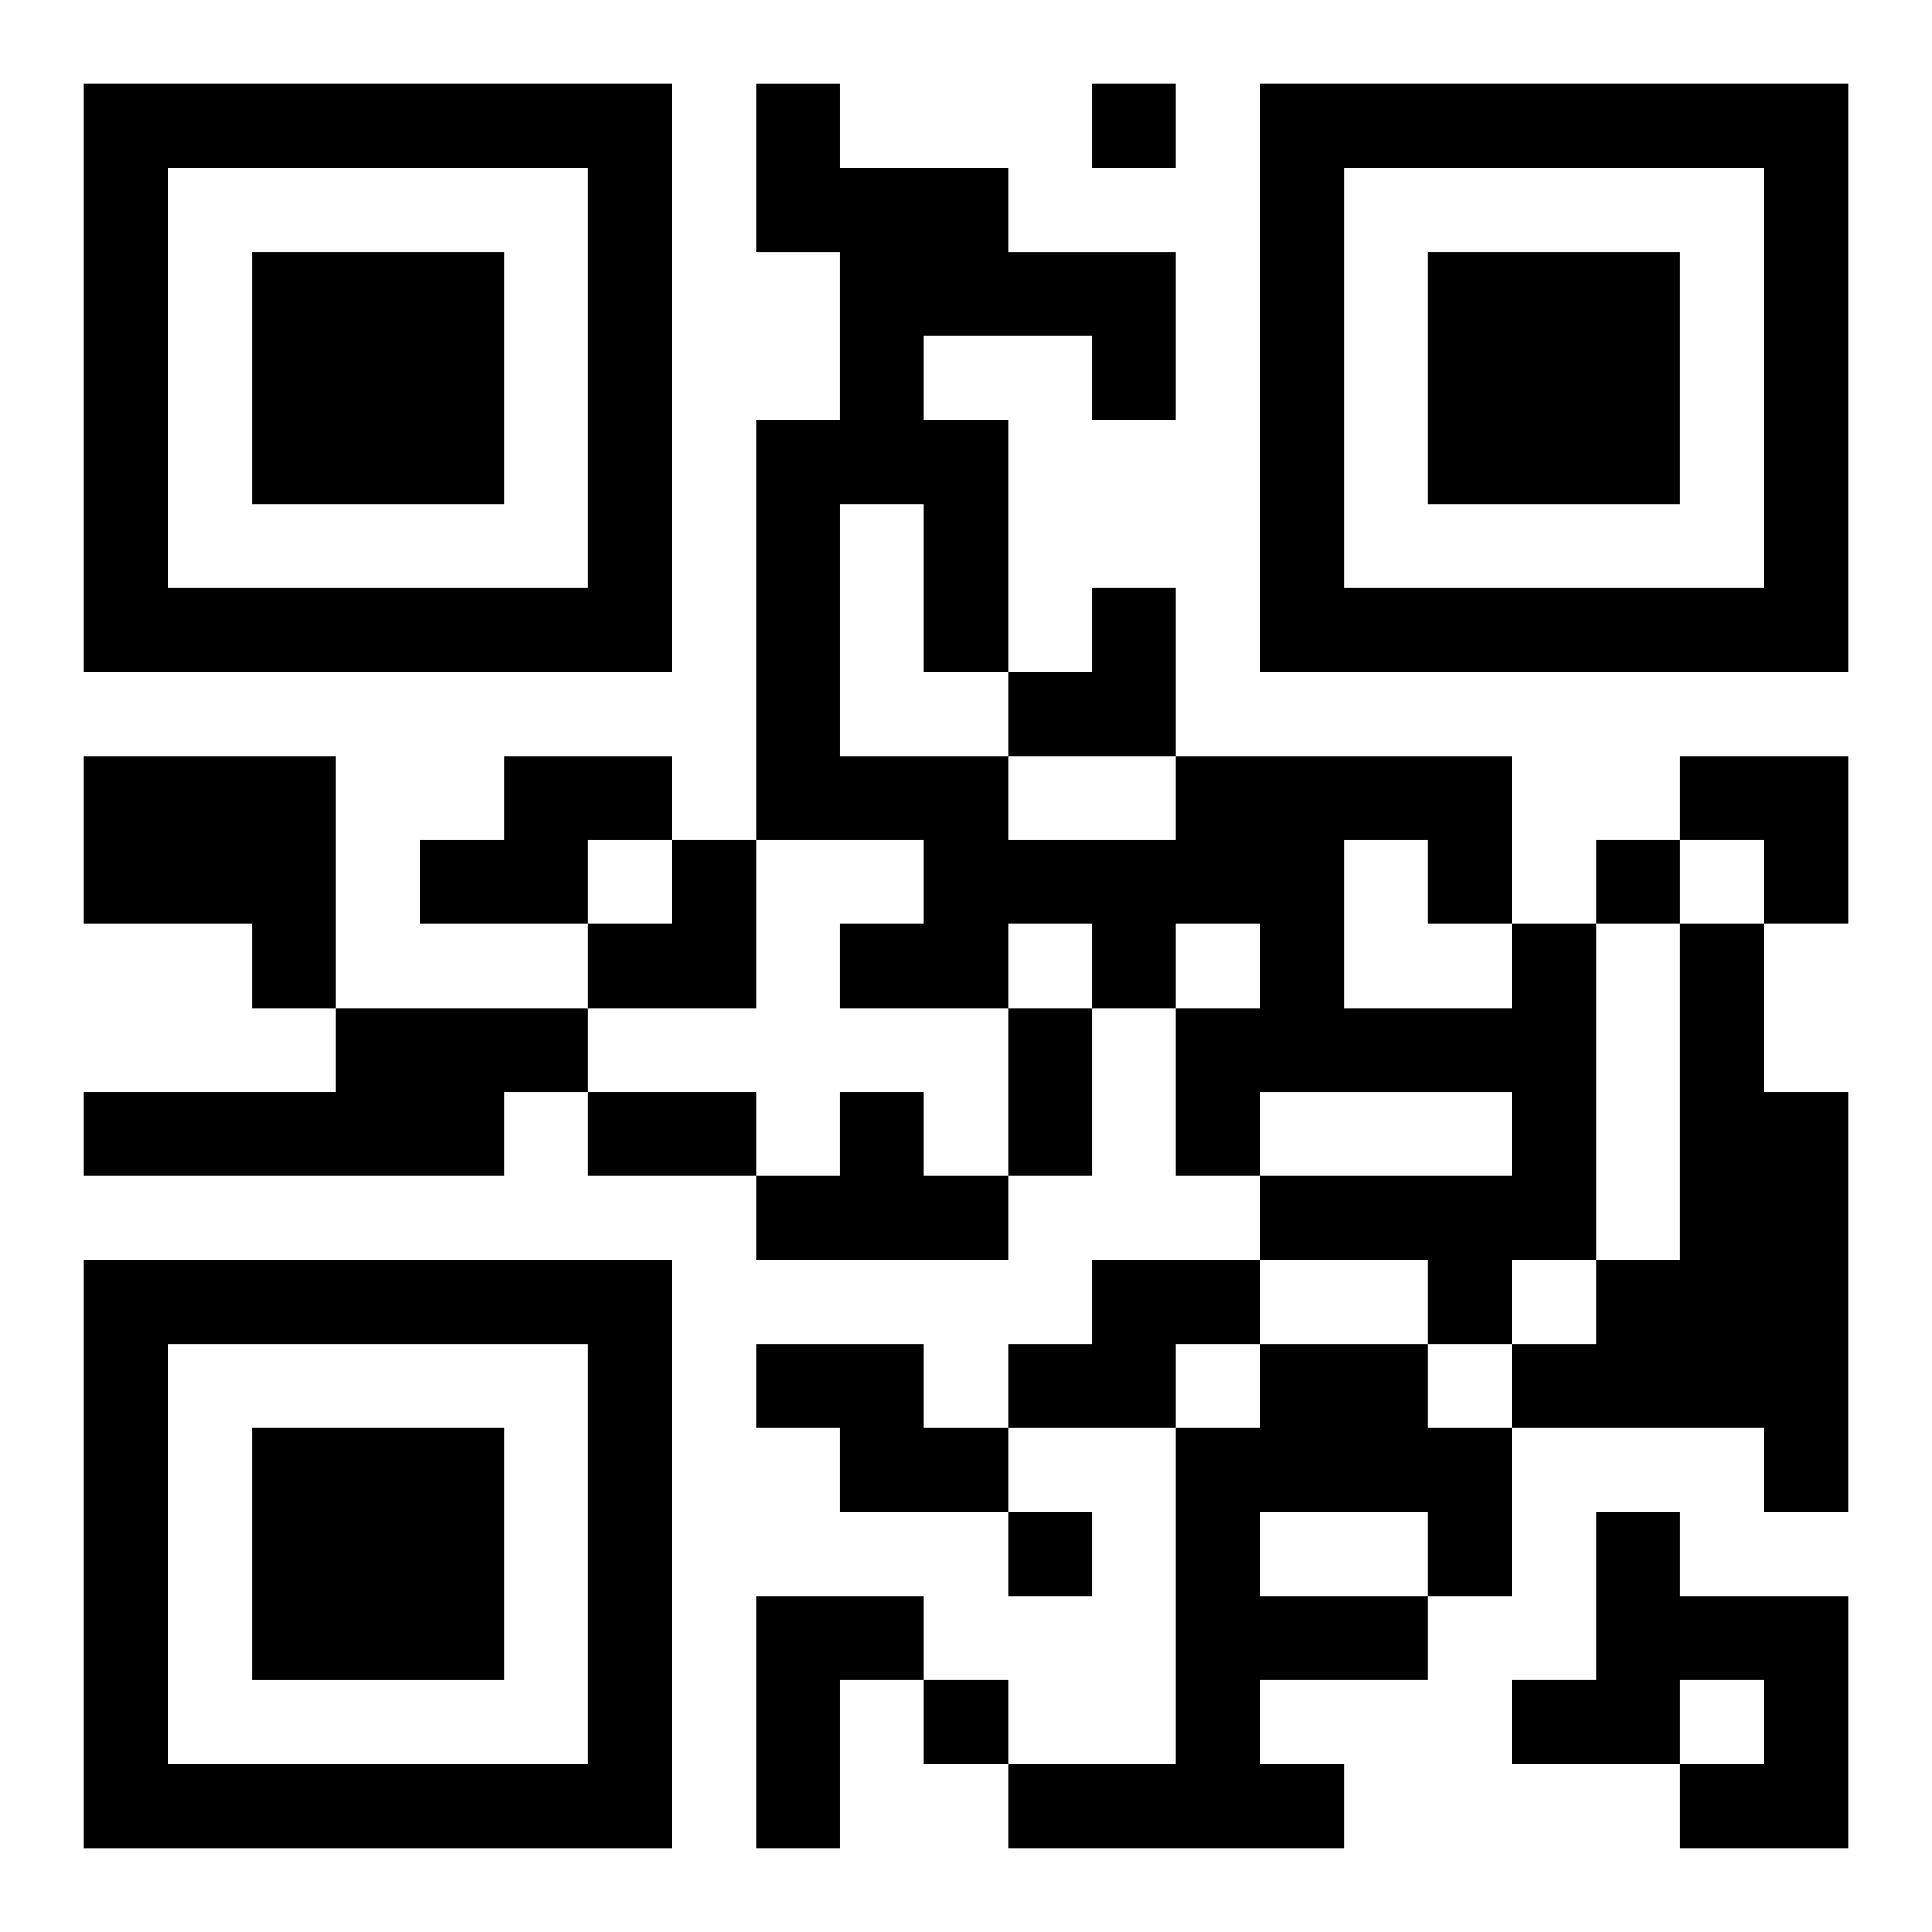
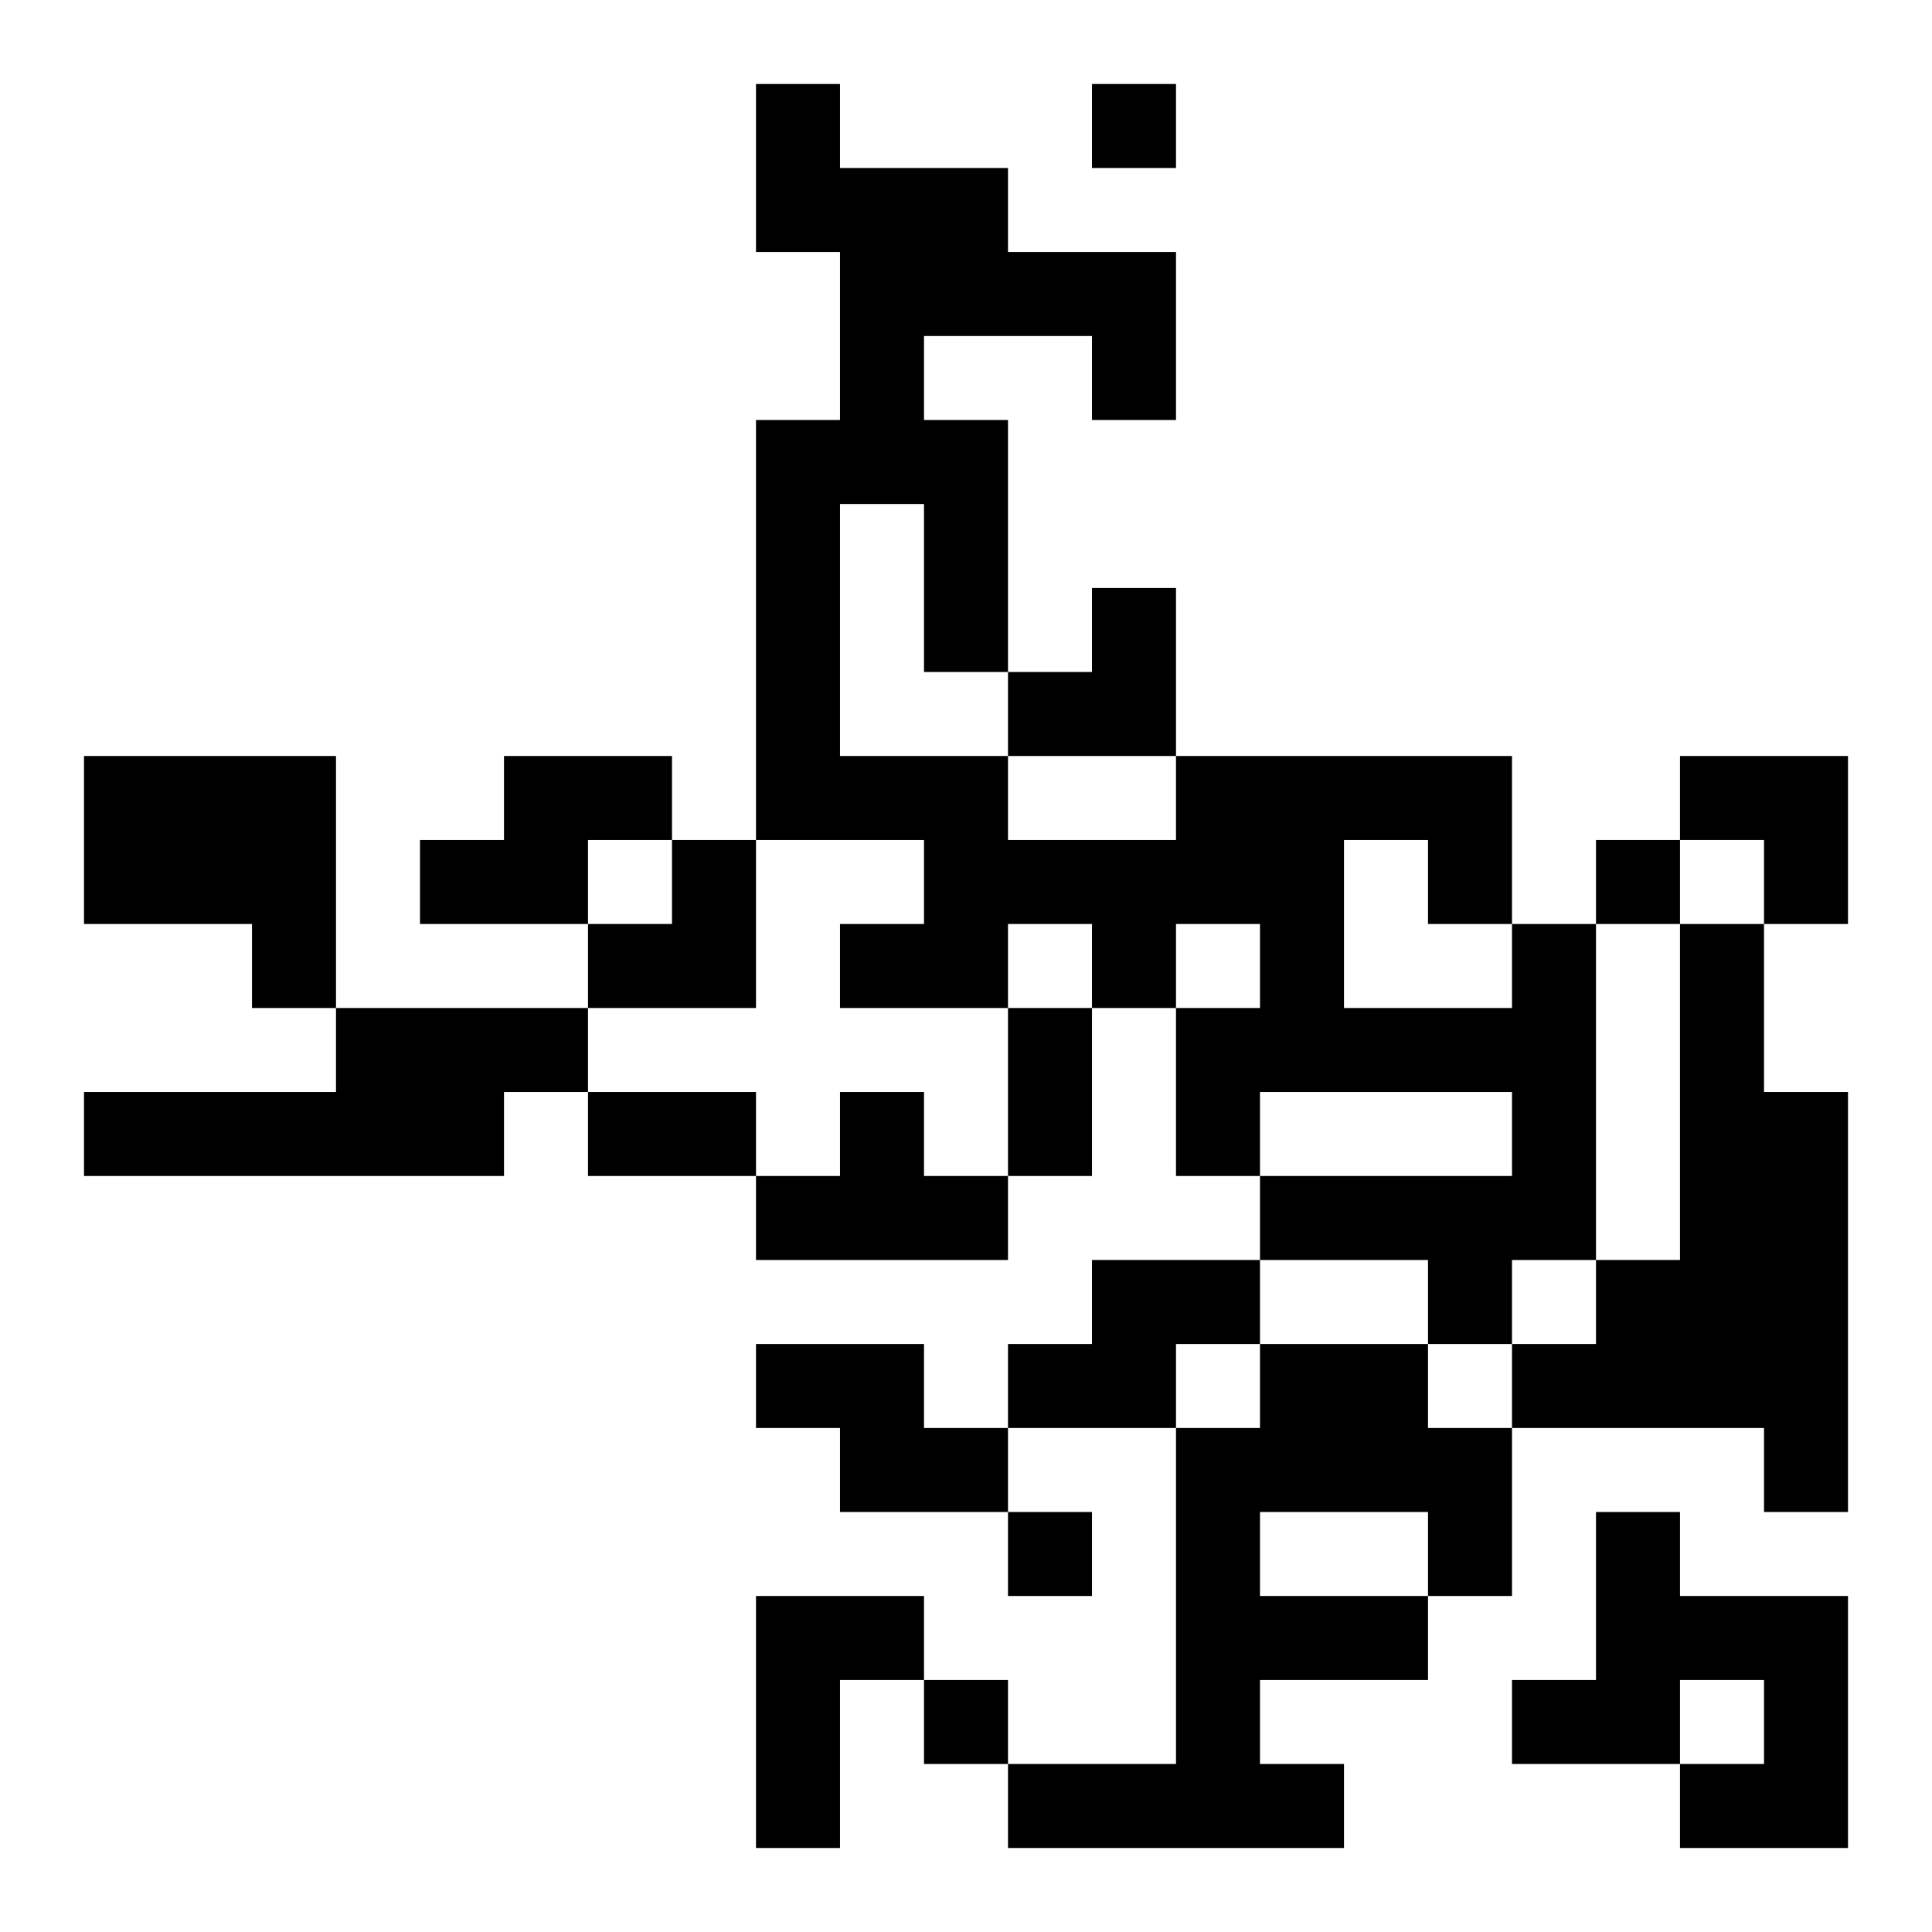
<svg xmlns="http://www.w3.org/2000/svg" xmlns:xlink="http://www.w3.org/1999/xlink" width="250" height="250" baseProfile="full" version="1.1" viewBox="-1 -1 23 23">
  <symbol id="a">
-     <path d="m0 7v7h7v-7h-7zm1 1h5v5h-5v-5zm1 1v3h3v-3h-3z" />
-   </symbol>
+     </symbol>
  <use y="-7" xlink:href="#a" />
  <use y="7" xlink:href="#a" />
  <use x="14" y="-7" xlink:href="#a" />
  <path d="m0 8h3v3h-1v-1h-2v-2m5 0h2v1h-1v1h-2v-1h1v-1m12 2h1v4h-1v1h-1v-1h-2v-1h3v-1h-3v1h-1v-2h1v-1h-1v1h-1v-1h-1v1h-2v-1h1v-1h-2v-5h1v-2h-1v-2h1v1h2v1h2v2h-1v-1h-2v1h1v3h-1v-2h-1v3h2v1h2v-1h4v2m-2-1v2h2v-1h-1v-1h-1m4 1h1v2h1v5h-1v-1h-3v-1h1v-1h1v-4m-16 1h3v1h-1v1h-5v-1h3v-1m6 1h1v1h1v1h-3v-1h1v-1m3 2h2v1h-1v1h-2v-1h1v-1m-4 1h2v1h1v1h-2v-1h-1v-1m6 0h2v1h1v2h-1v1h-2v1h1v1h-4v-1h2v-4h1v-1m0 2v1h2v-1h-2m4 0h1v1h2v3h-2v-1h1v-1h-1v1h-2v-1h1v-2m-10 1h2v1h-1v2h-1v-3m4-18v1h1v-1h-1m6 9v1h1v-1h-1m-7 8v1h1v-1h-1m-1 2v1h1v-1h-1m1-8h1v2h-1v-2m-5 1h2v1h-2v-1m5-6m1 0h1v2h-2v-1h1zm7 2h2v2h-1v-1h-1zm-13 1m1 0h1v2h-2v-1h1z" />
</svg>